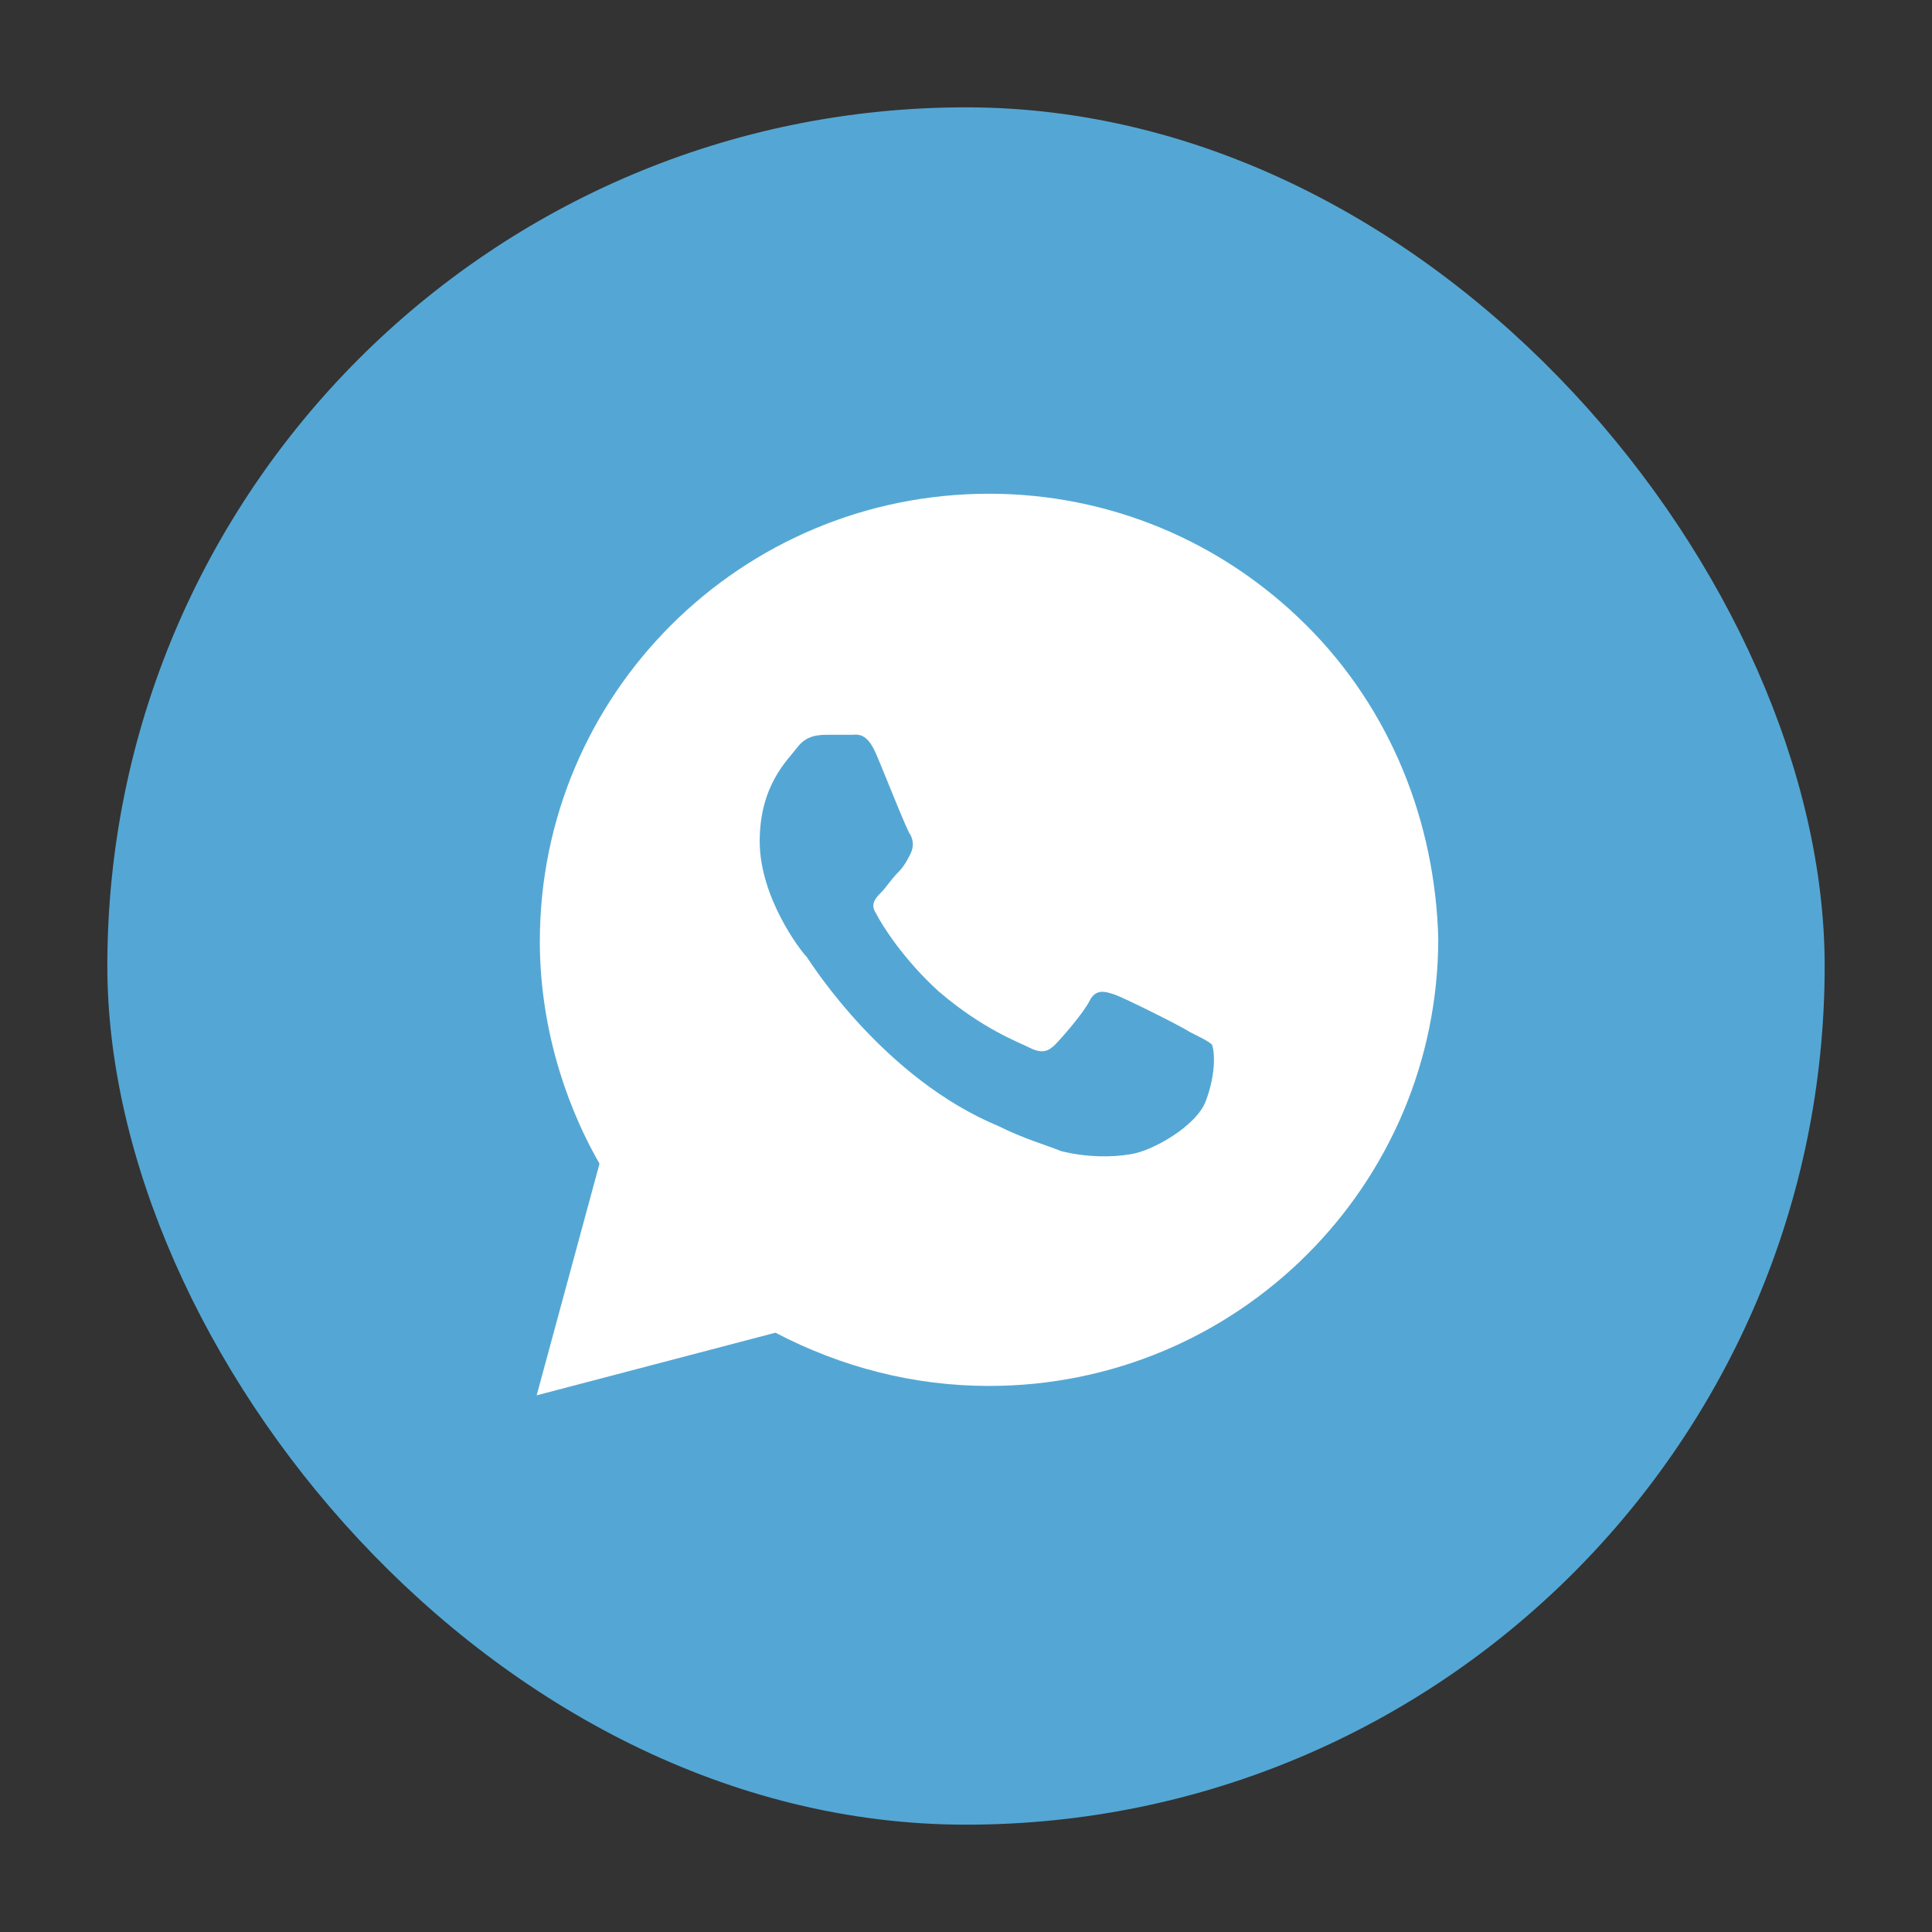
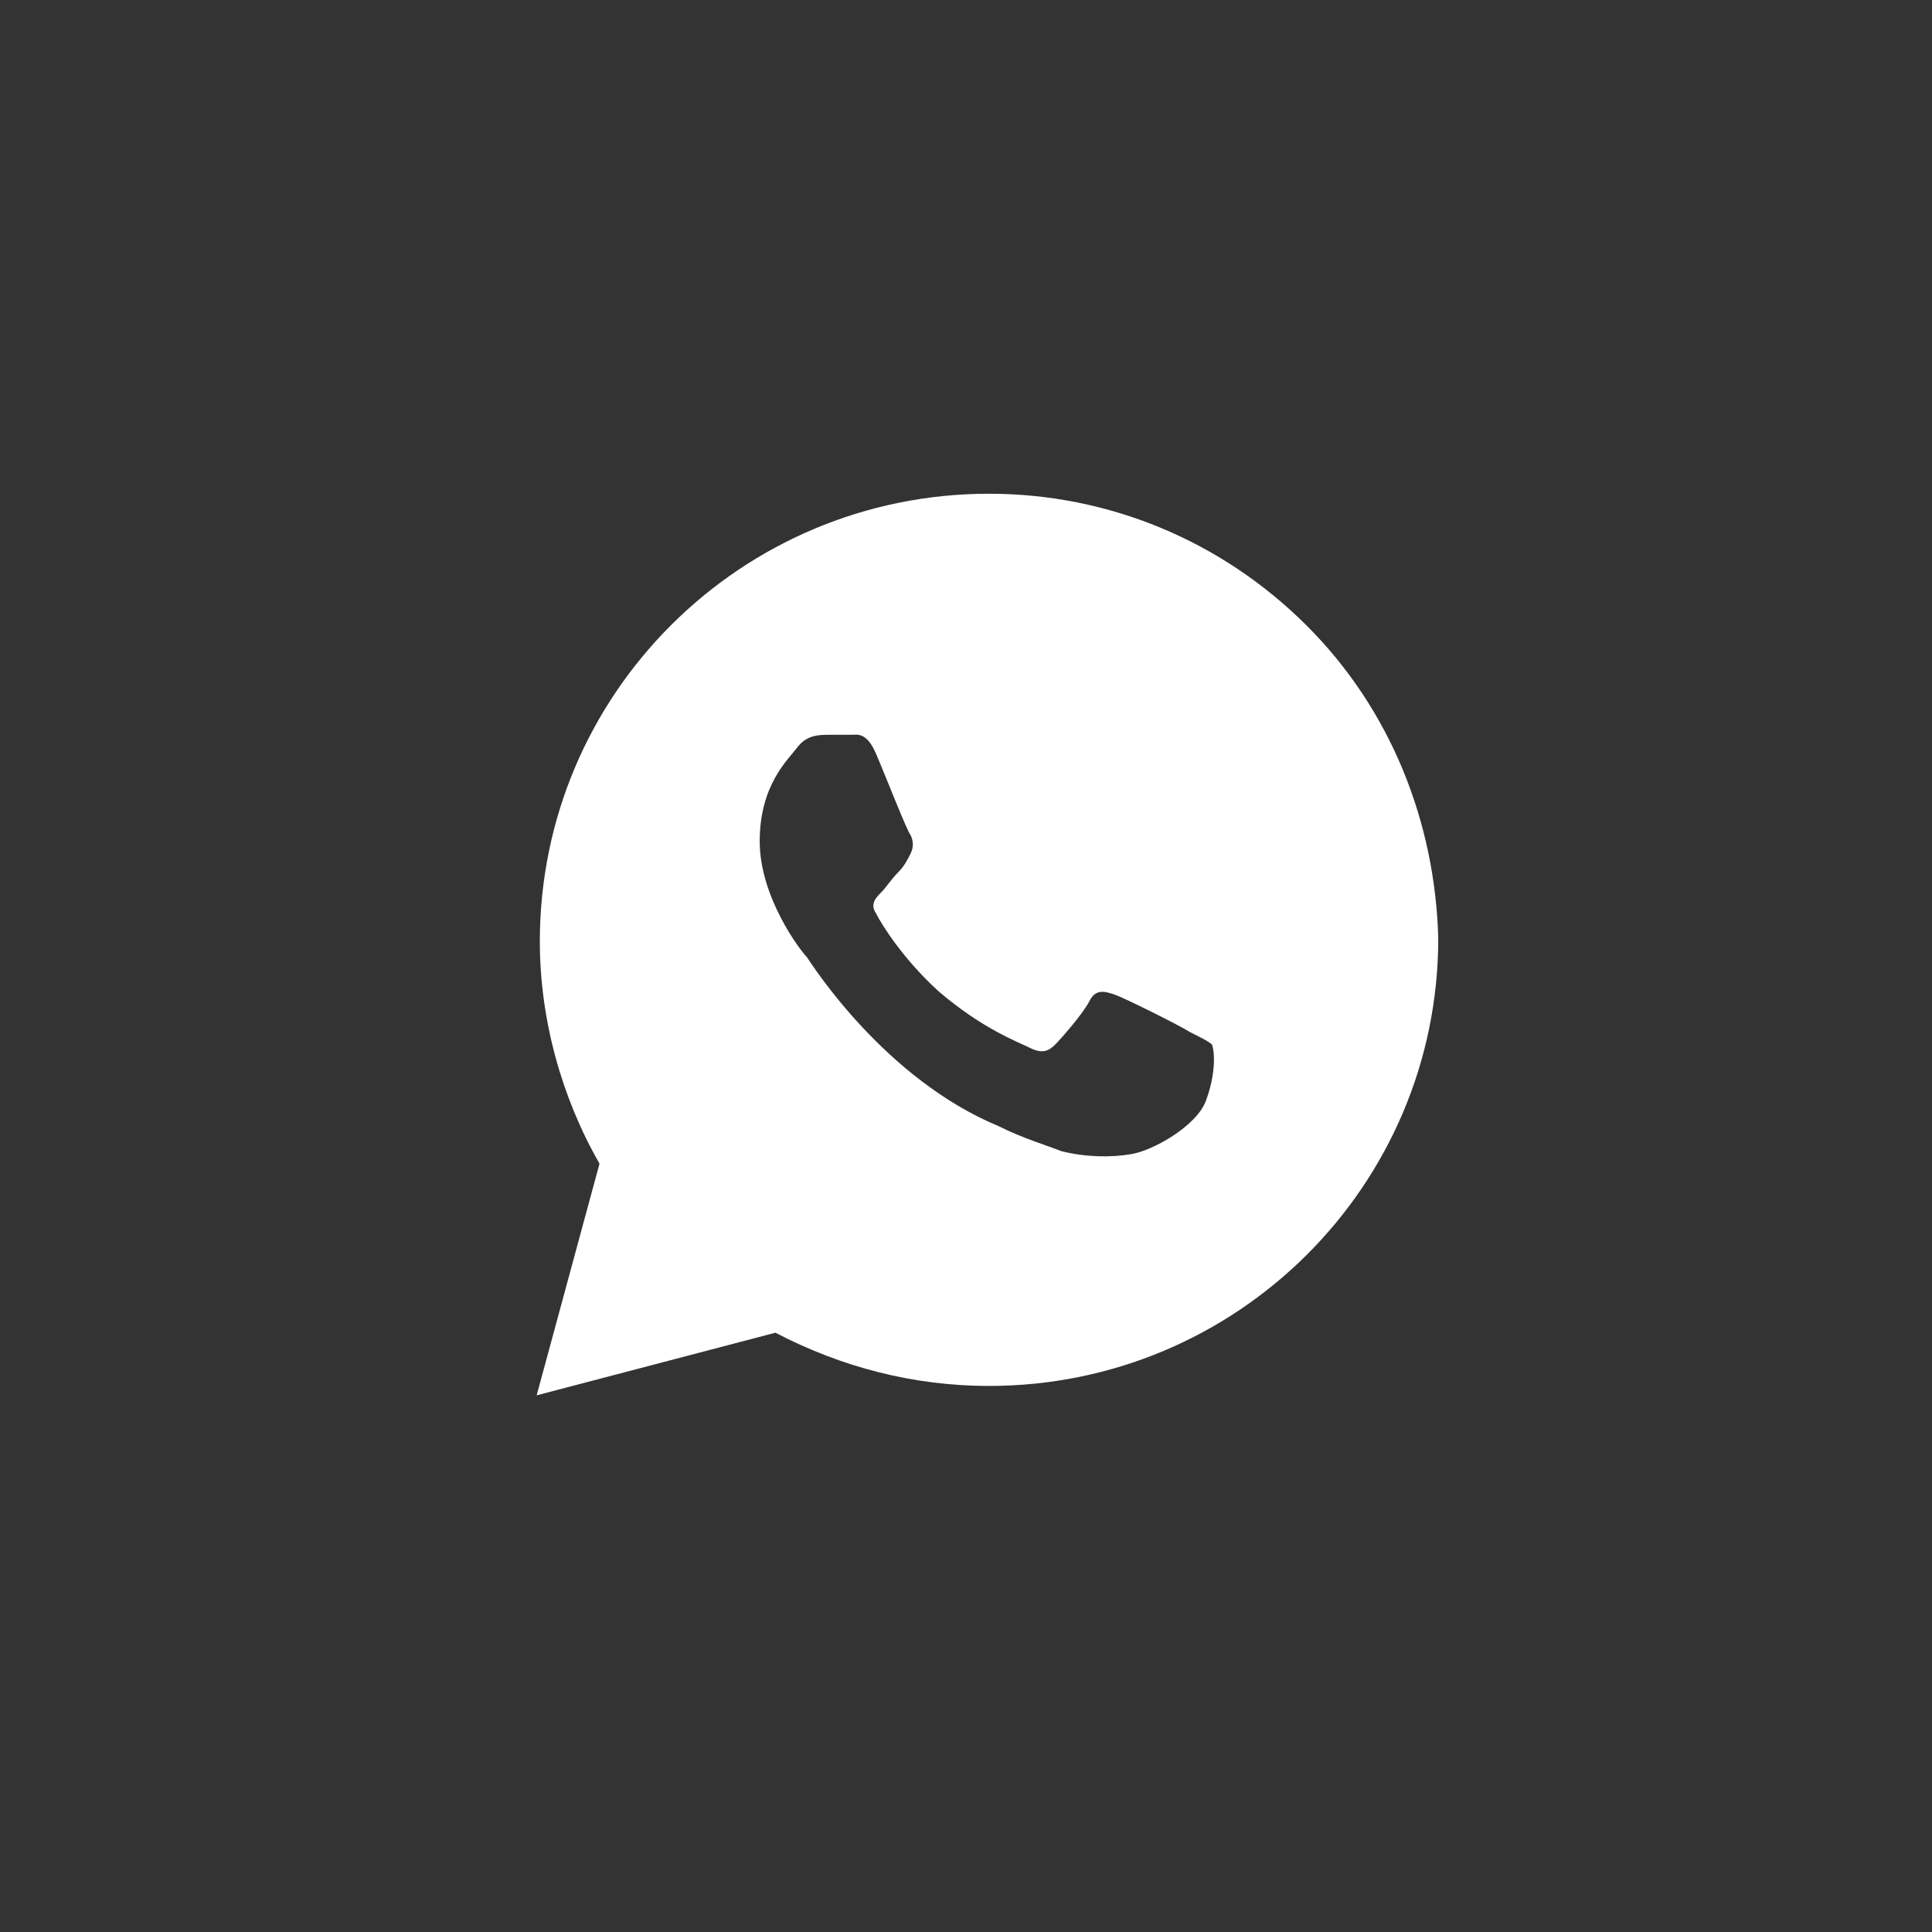
<svg xmlns="http://www.w3.org/2000/svg" width="36" height="36" viewBox="0 0 36 36" fill="none">
  <rect x="0" y="0" width="36" height="36" fill="#333333" stroke="none" />
-   <rect x="2" y="2" width="32" height="32" rx="16" fill="#54A7D4" />
  <path d="M24.341 11.65C22.761 10.075 20.654 9.2 18.429 9.2C13.805 9.2 10.059 12.933 10.059 17.542C10.059 19 10.468 20.458 11.171 21.683L10 26L14.449 24.833C15.678 25.475 17.024 25.825 18.429 25.825C23.054 25.825 26.8 22.092 26.8 17.483C26.741 15.325 25.922 13.225 24.341 11.65ZM22.468 20.517C22.293 20.983 21.473 21.45 21.063 21.508C20.712 21.567 20.244 21.567 19.776 21.45C19.483 21.333 19.073 21.217 18.605 20.983C16.498 20.108 15.151 18.008 15.034 17.833C14.917 17.717 14.156 16.725 14.156 15.675C14.156 14.625 14.683 14.158 14.858 13.925C15.034 13.692 15.268 13.692 15.444 13.692C15.561 13.692 15.737 13.692 15.854 13.692C15.971 13.692 16.146 13.633 16.322 14.042C16.498 14.45 16.907 15.5 16.966 15.558C17.024 15.675 17.024 15.792 16.966 15.908C16.907 16.025 16.849 16.142 16.732 16.258C16.615 16.375 16.498 16.55 16.439 16.608C16.322 16.725 16.205 16.842 16.322 17.017C16.439 17.25 16.849 17.892 17.493 18.475C18.312 19.175 18.956 19.408 19.19 19.525C19.424 19.642 19.541 19.583 19.659 19.467C19.776 19.35 20.185 18.883 20.302 18.65C20.419 18.417 20.595 18.475 20.771 18.533C20.946 18.592 22 19.117 22.176 19.233C22.41 19.35 22.527 19.408 22.585 19.467C22.644 19.642 22.644 20.05 22.468 20.517Z" fill="white" />
</svg>